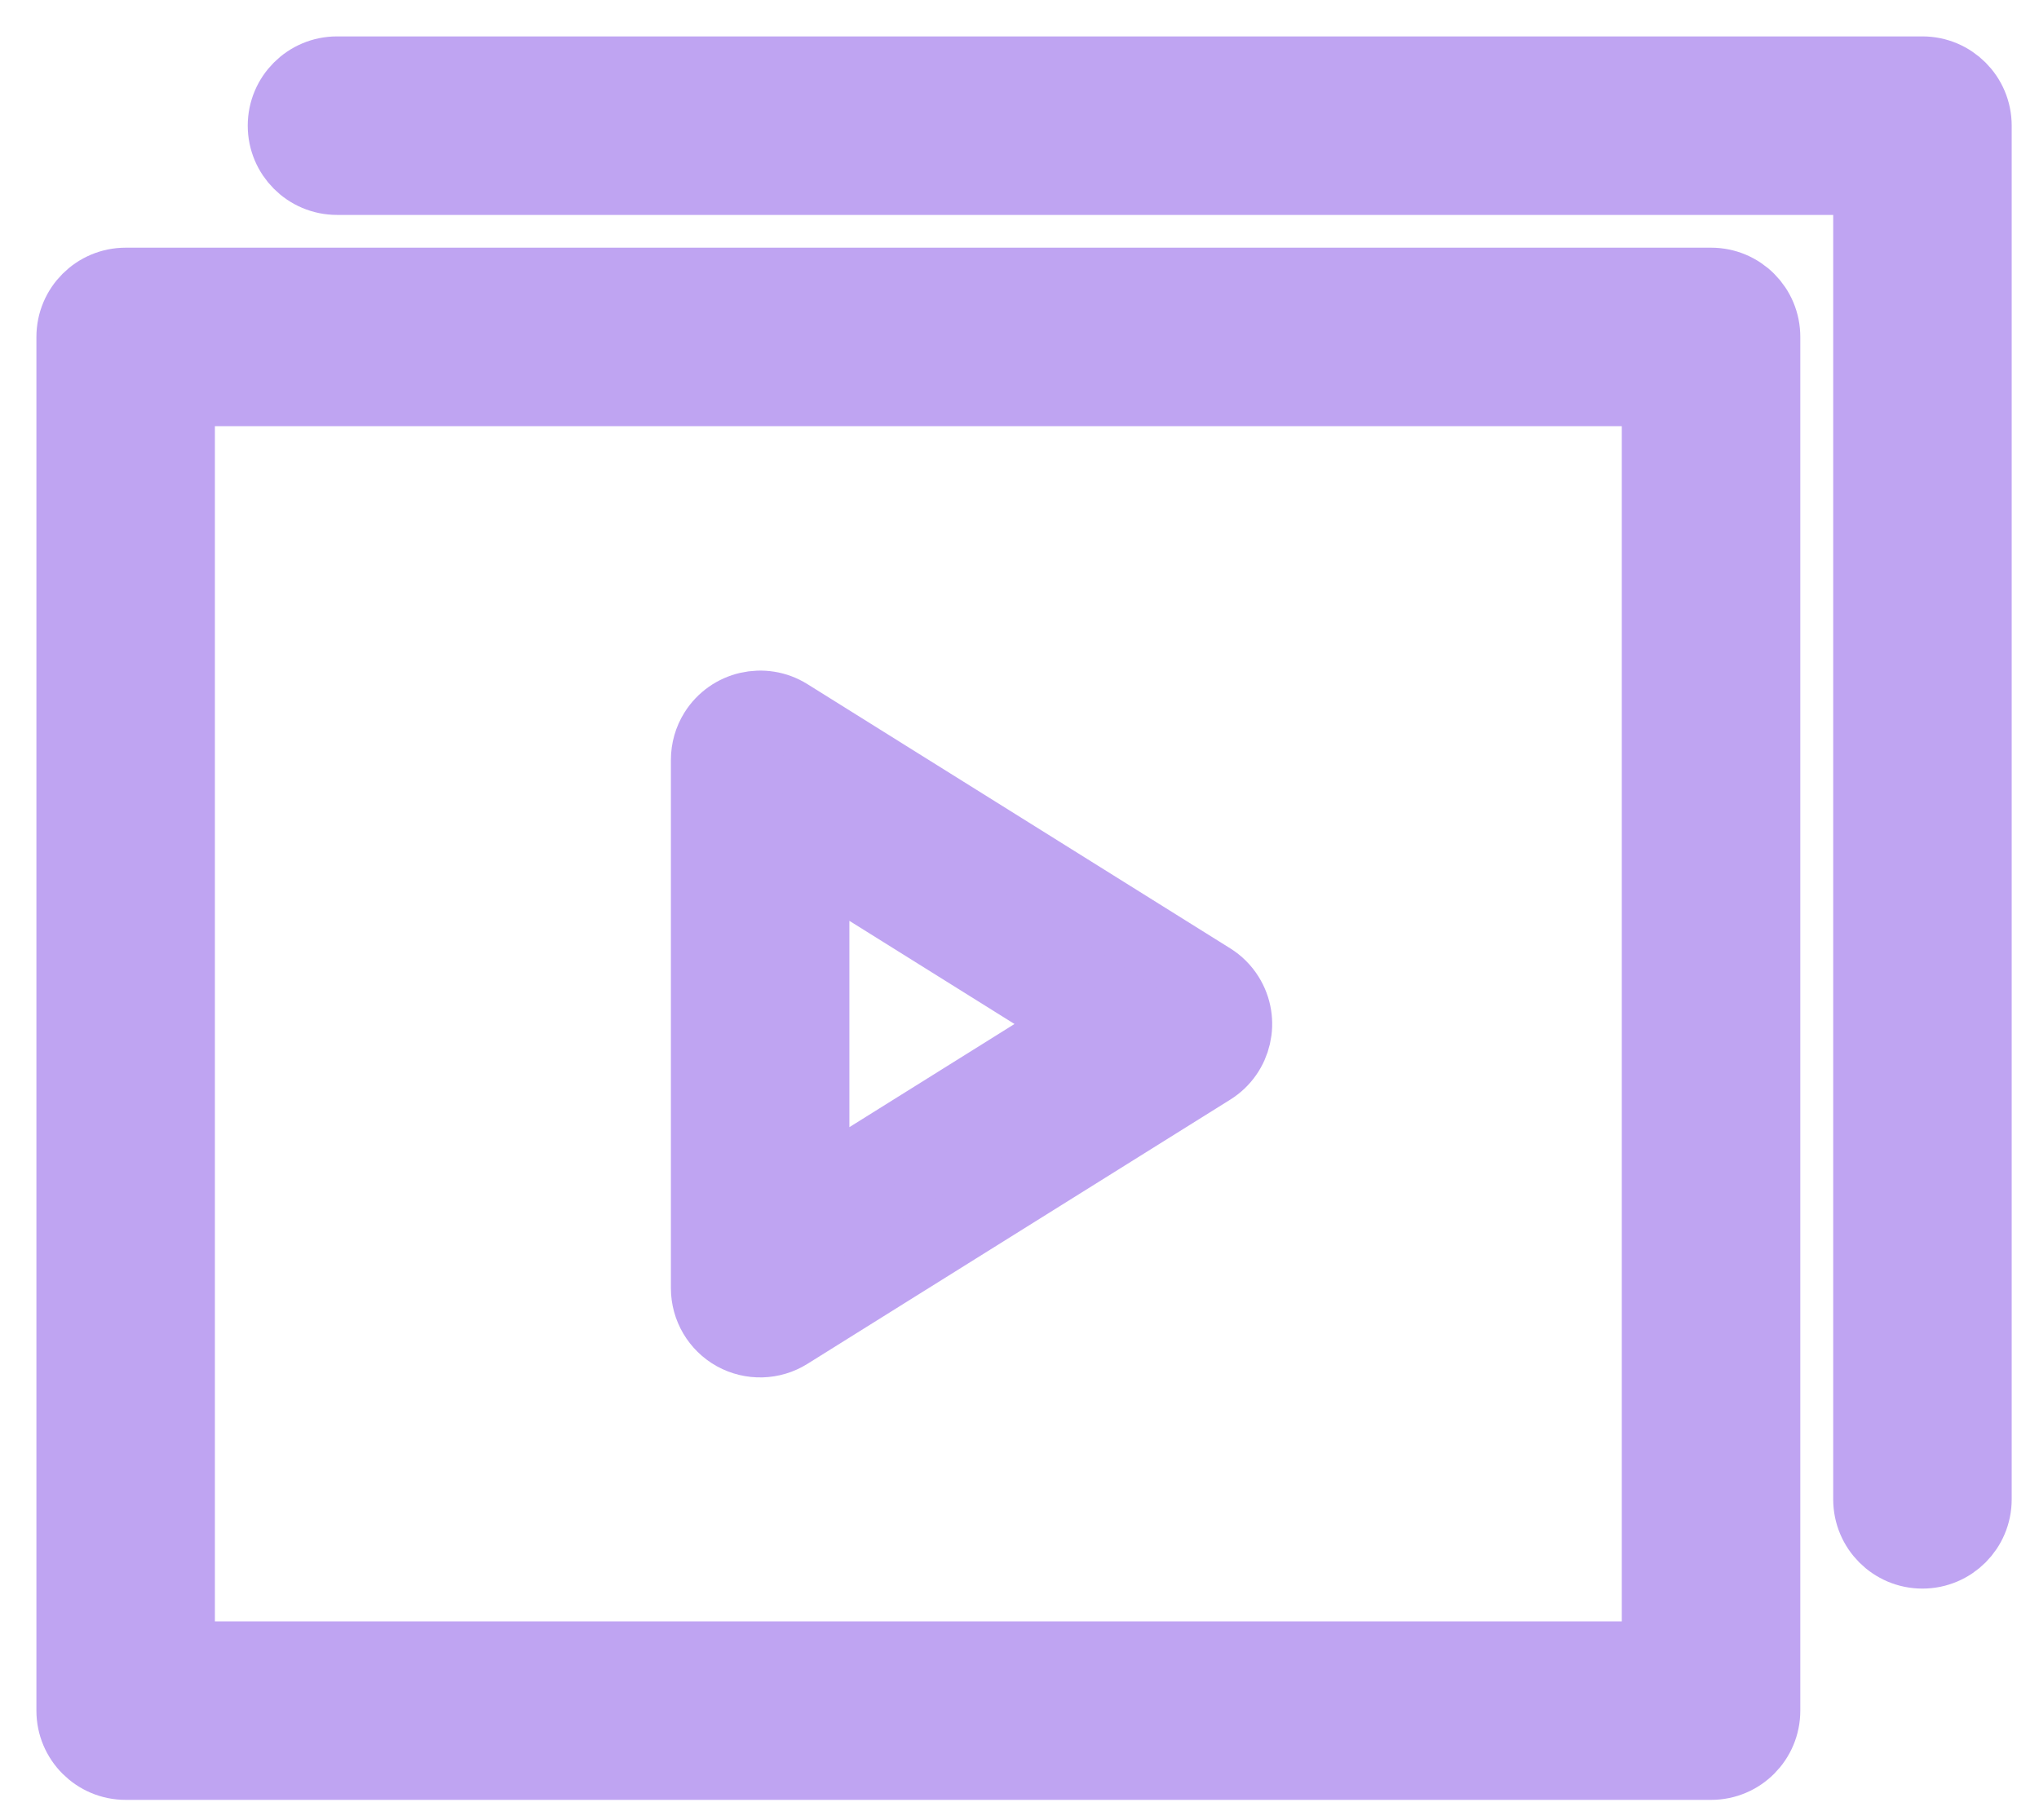
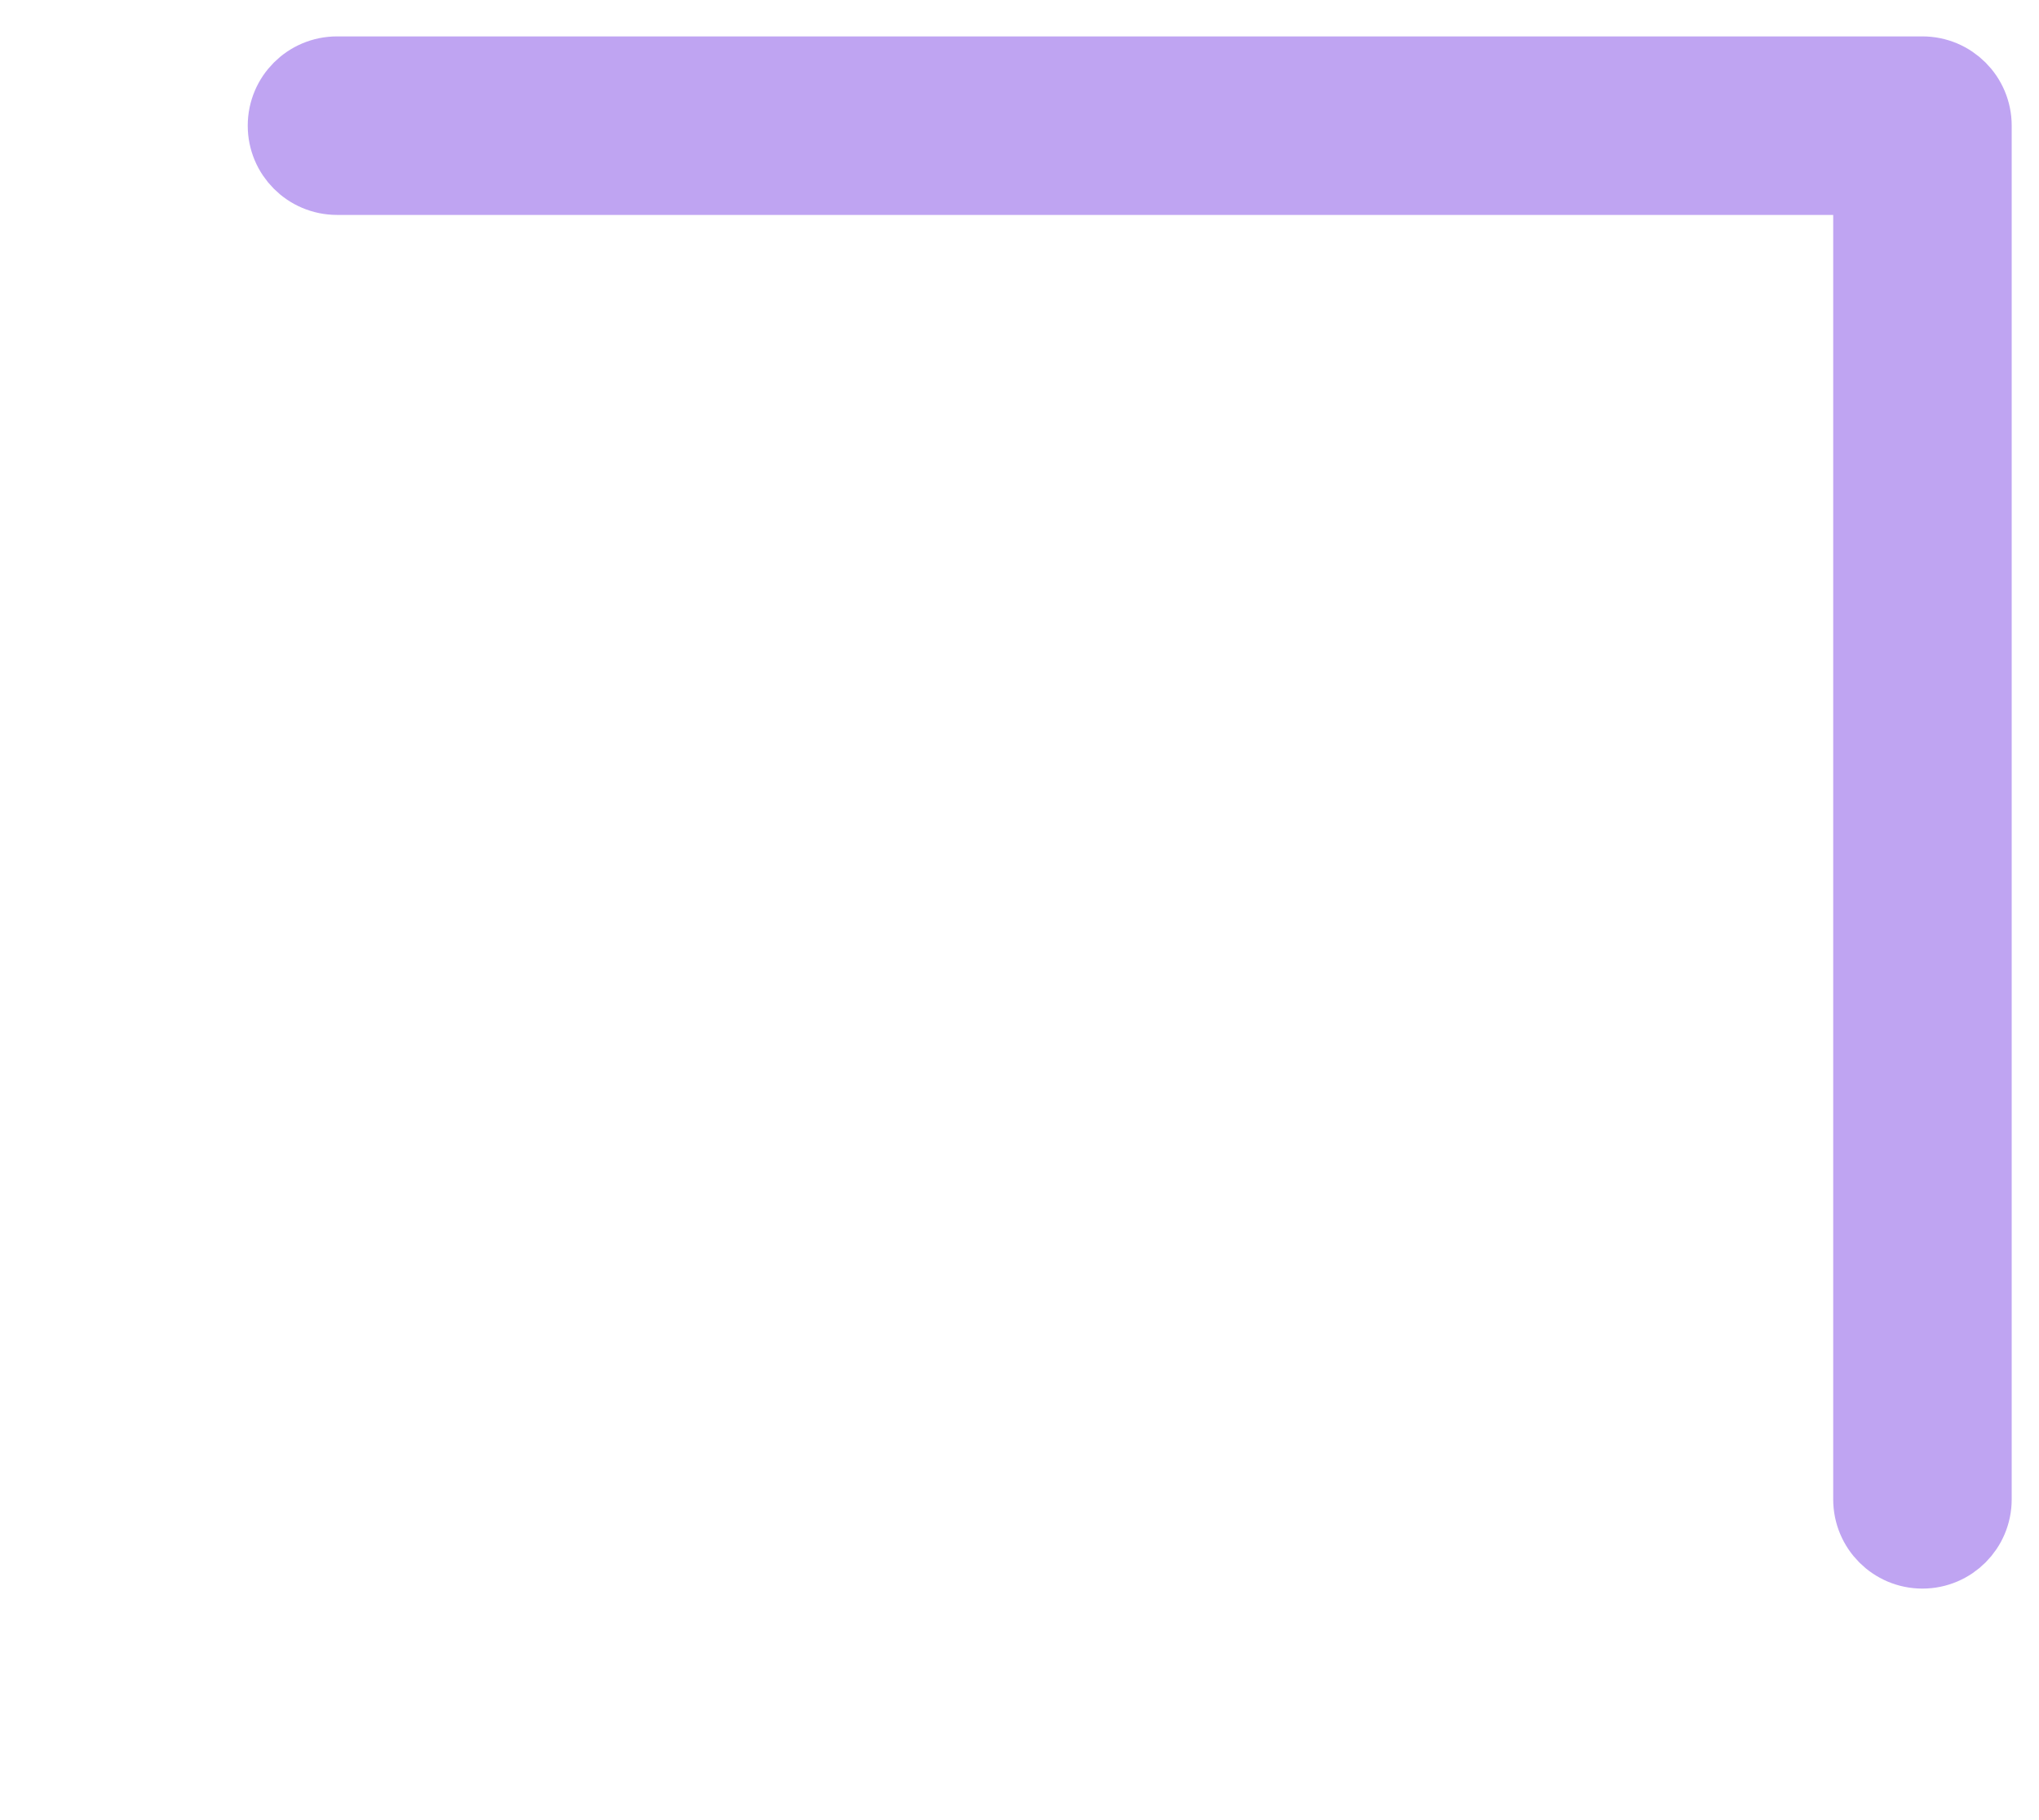
<svg xmlns="http://www.w3.org/2000/svg" width="28" height="25" viewBox="0 0 28 25" fill="none">
-   <path d="M23.497 3.902H1.726C1.325 3.902 1 4.227 1 4.628V23.497C1 23.897 1.325 24.222 1.726 24.222H23.497C23.898 24.222 24.222 23.897 24.222 23.497V4.628C24.223 4.227 23.898 3.902 23.497 3.902ZM22.771 22.771H2.451V5.354H22.771V22.771Z" fill="#BFA4F2" stroke="#BFA4F2" strokeWidth="0.5" />
-   <path d="M10.087 18.329C10.318 18.456 10.6 18.449 10.823 18.309L16.629 14.68C16.969 14.468 17.072 14.02 16.859 13.68C16.801 13.587 16.722 13.508 16.629 13.45L10.823 9.821C10.484 9.609 10.036 9.712 9.823 10.052C9.751 10.167 9.713 10.301 9.713 10.437V17.694C9.713 17.957 9.856 18.201 10.087 18.329ZM11.164 11.746L14.875 14.065L11.164 16.384V11.746Z" fill="#BFA4F2" stroke="#BFA4F2" strokeWidth="0.5" />
  <path d="M26.399 1H4.628C4.227 1 3.902 1.325 3.902 1.726C3.902 2.127 4.227 2.452 4.628 2.452H25.674V20.594C25.674 20.995 25.998 21.32 26.399 21.32C26.8 21.32 27.125 20.995 27.125 20.594V1.726C27.125 1.325 26.8 1 26.399 1Z" fill="#BFA4F2" stroke="#BFA4F2" strokeWidth="0.5" />
</svg>